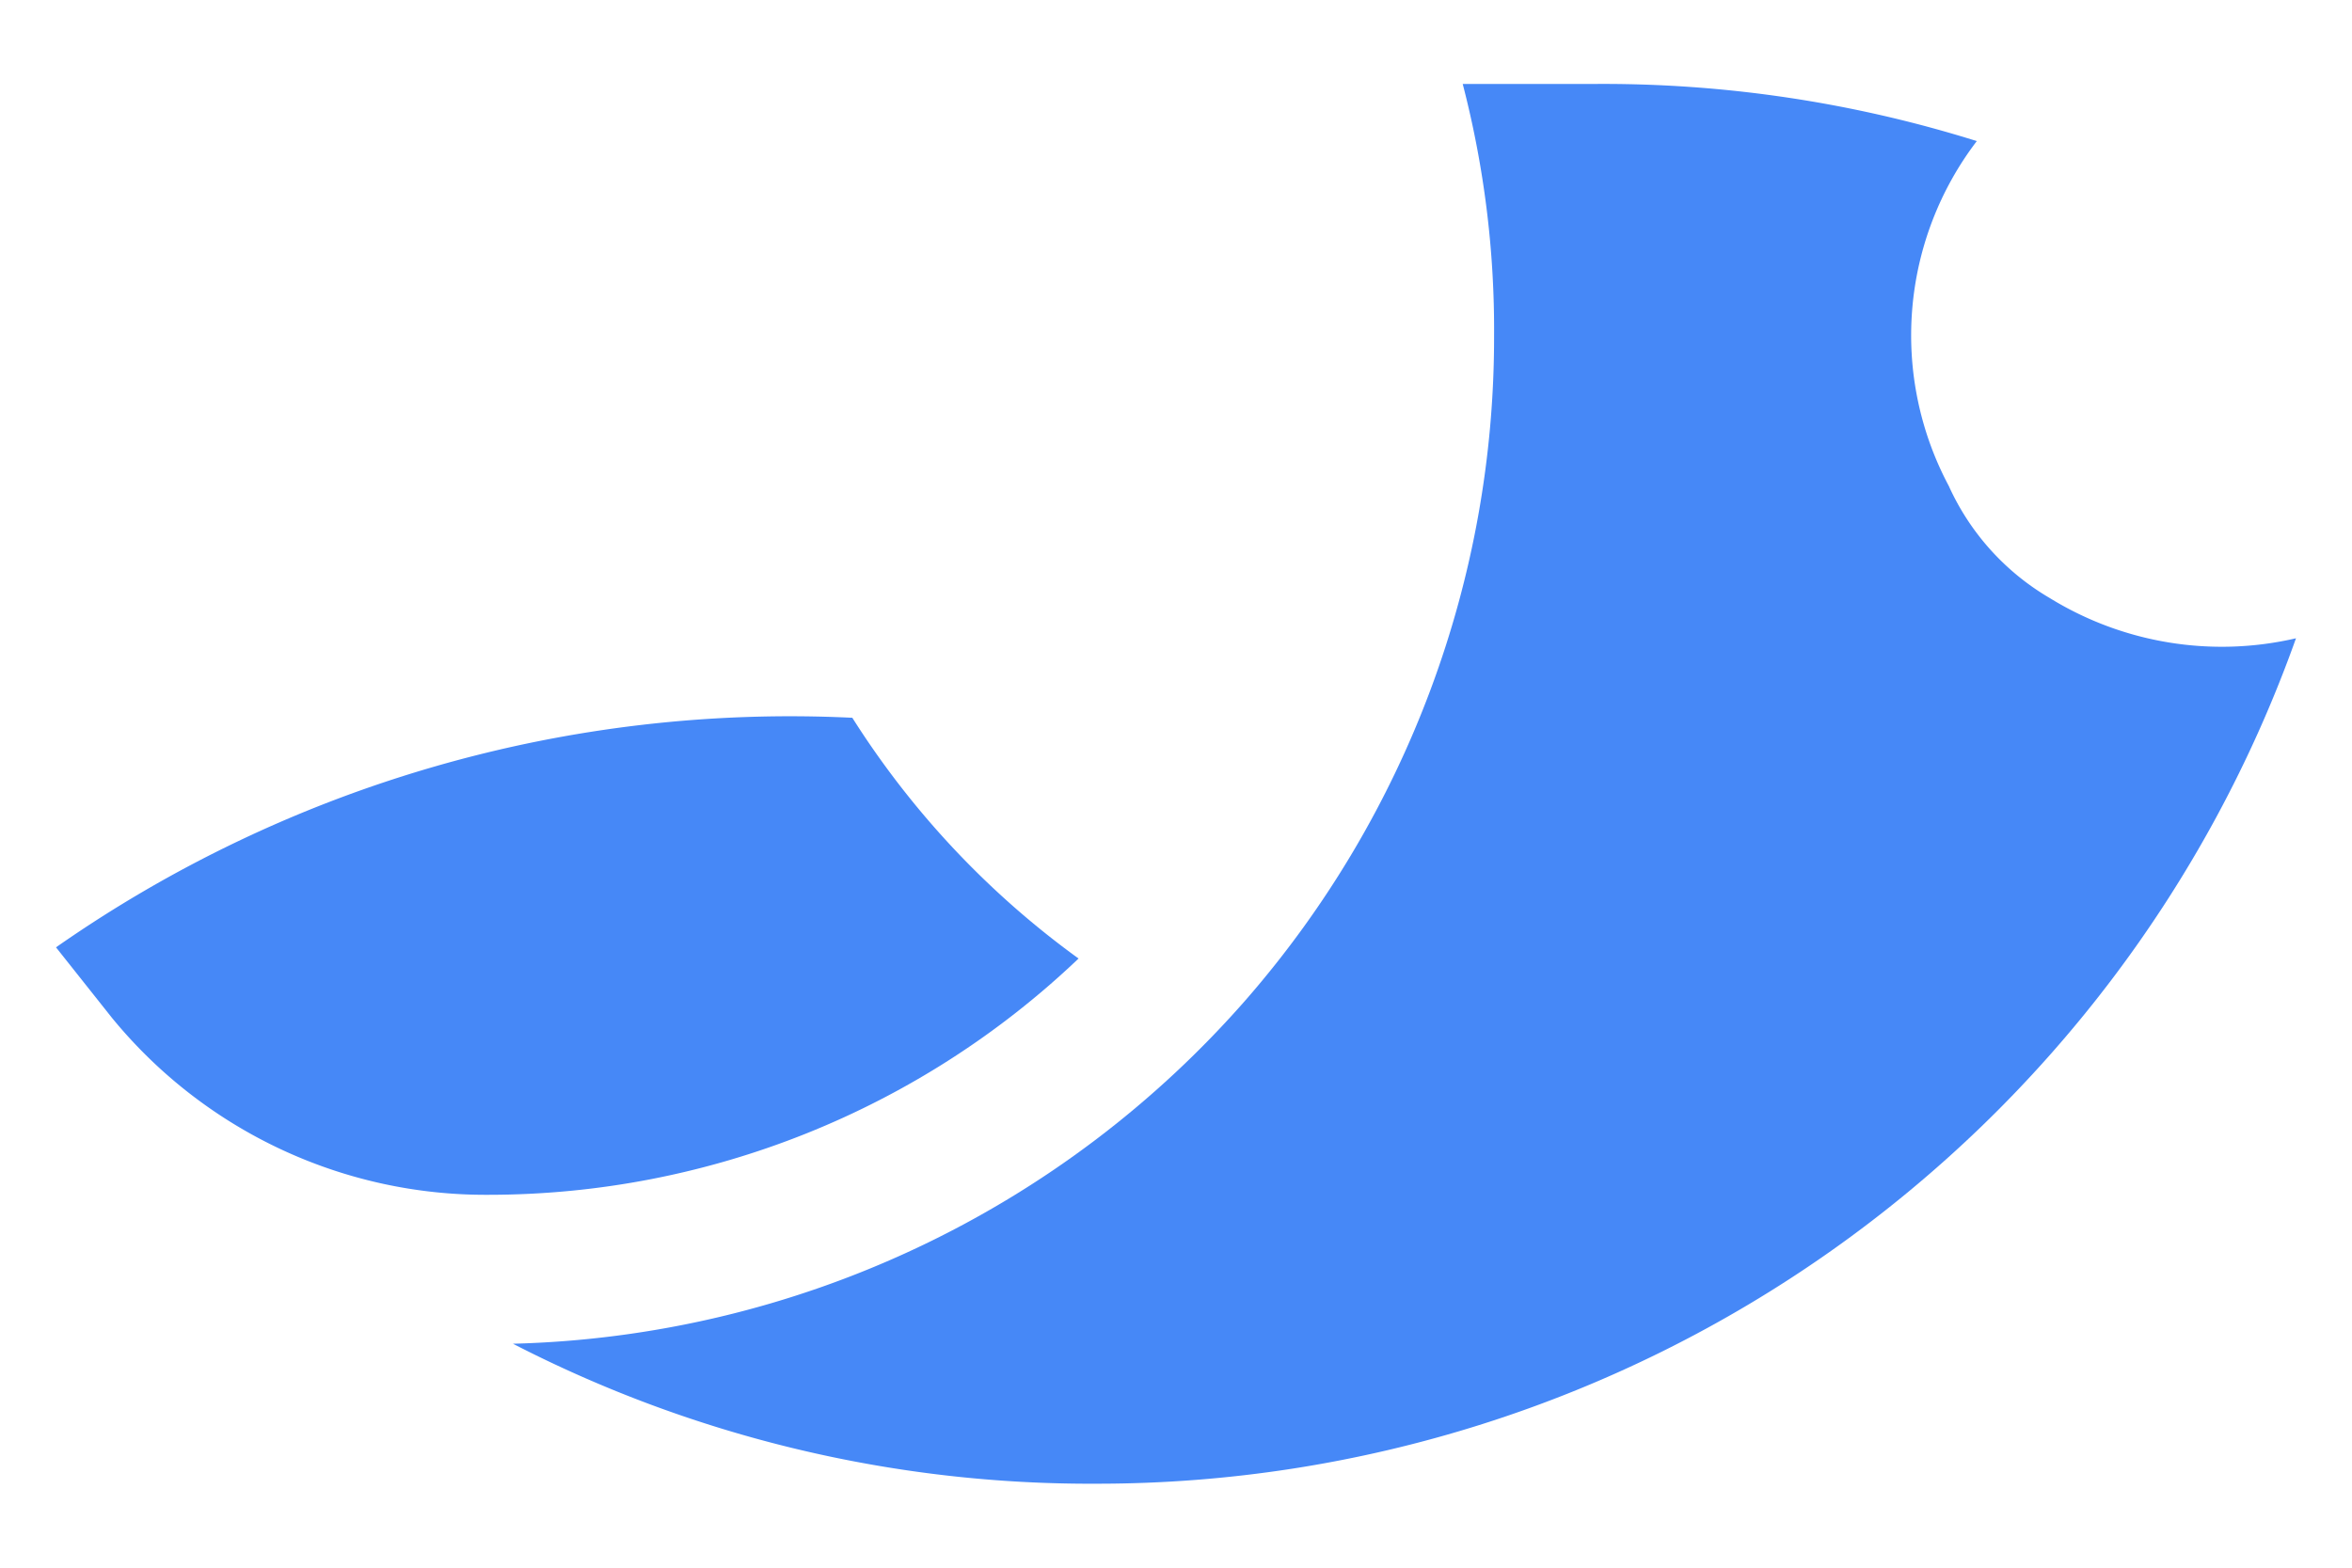
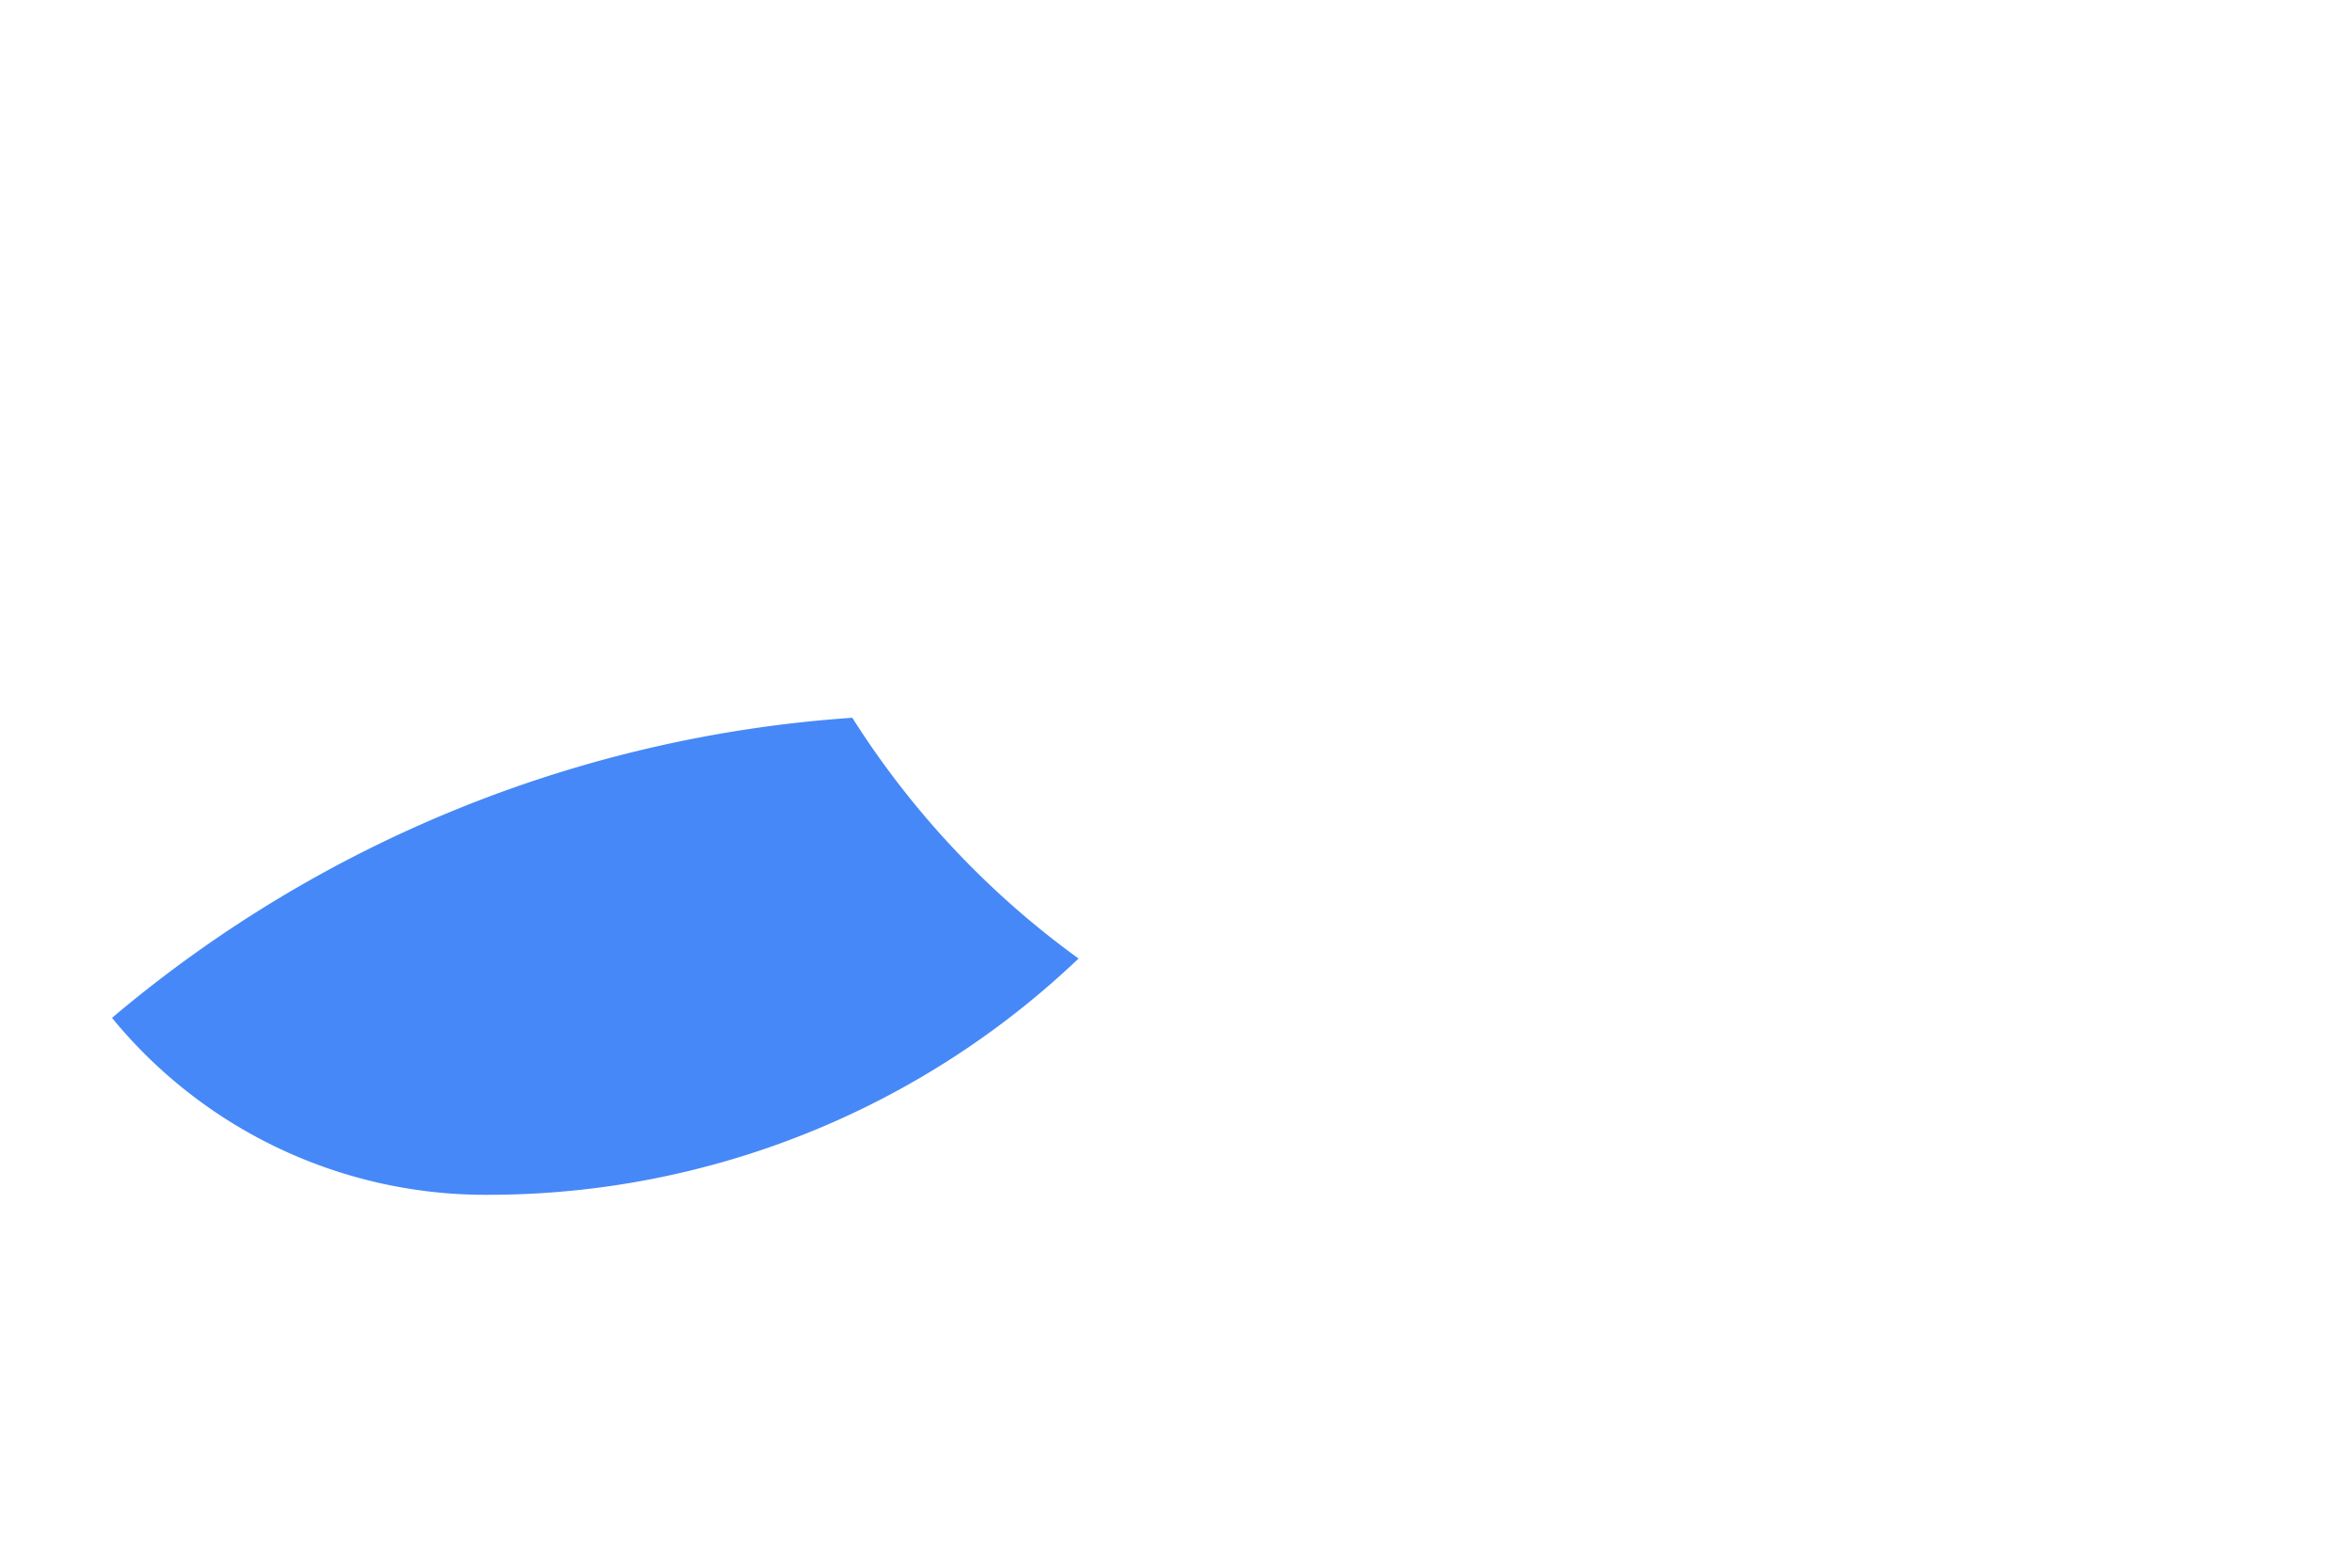
<svg xmlns="http://www.w3.org/2000/svg" id="Livello_1" data-name="Livello 1" viewBox="0 0 21 14">
  <defs>
    <style>.cls-1{fill:#4688f7;}</style>
  </defs>
-   <path class="cls-1" d="M9.63,8.56a7.64,7.64,0,0,1-5.27,2.11A4.31,4.31,0,0,1,1,9.09H1L.5,8.46A11.44,11.44,0,0,1,7.61,6.41,7.81,7.81,0,0,0,9.63,8.56Z" />
-   <path class="cls-1" d="M18.3,5.34a2.22,2.22,0,0,1-.9-1,2.86,2.86,0,0,1,.25-3.08A11.14,11.14,0,0,0,14.21.75H13.06A8.72,8.72,0,0,1,13.34,3a9,9,0,0,1-2.2,5.91A9,9,0,0,1,4.58,12,11.25,11.25,0,0,0,9.8,13.25,11.36,11.36,0,0,0,20.5,5.7,2.93,2.93,0,0,1,18.3,5.34Z" />
+   <path class="cls-1" d="M9.63,8.56a7.64,7.64,0,0,1-5.27,2.11A4.31,4.31,0,0,1,1,9.09H1A11.44,11.44,0,0,1,7.61,6.41,7.81,7.81,0,0,0,9.63,8.56Z" />
</svg>